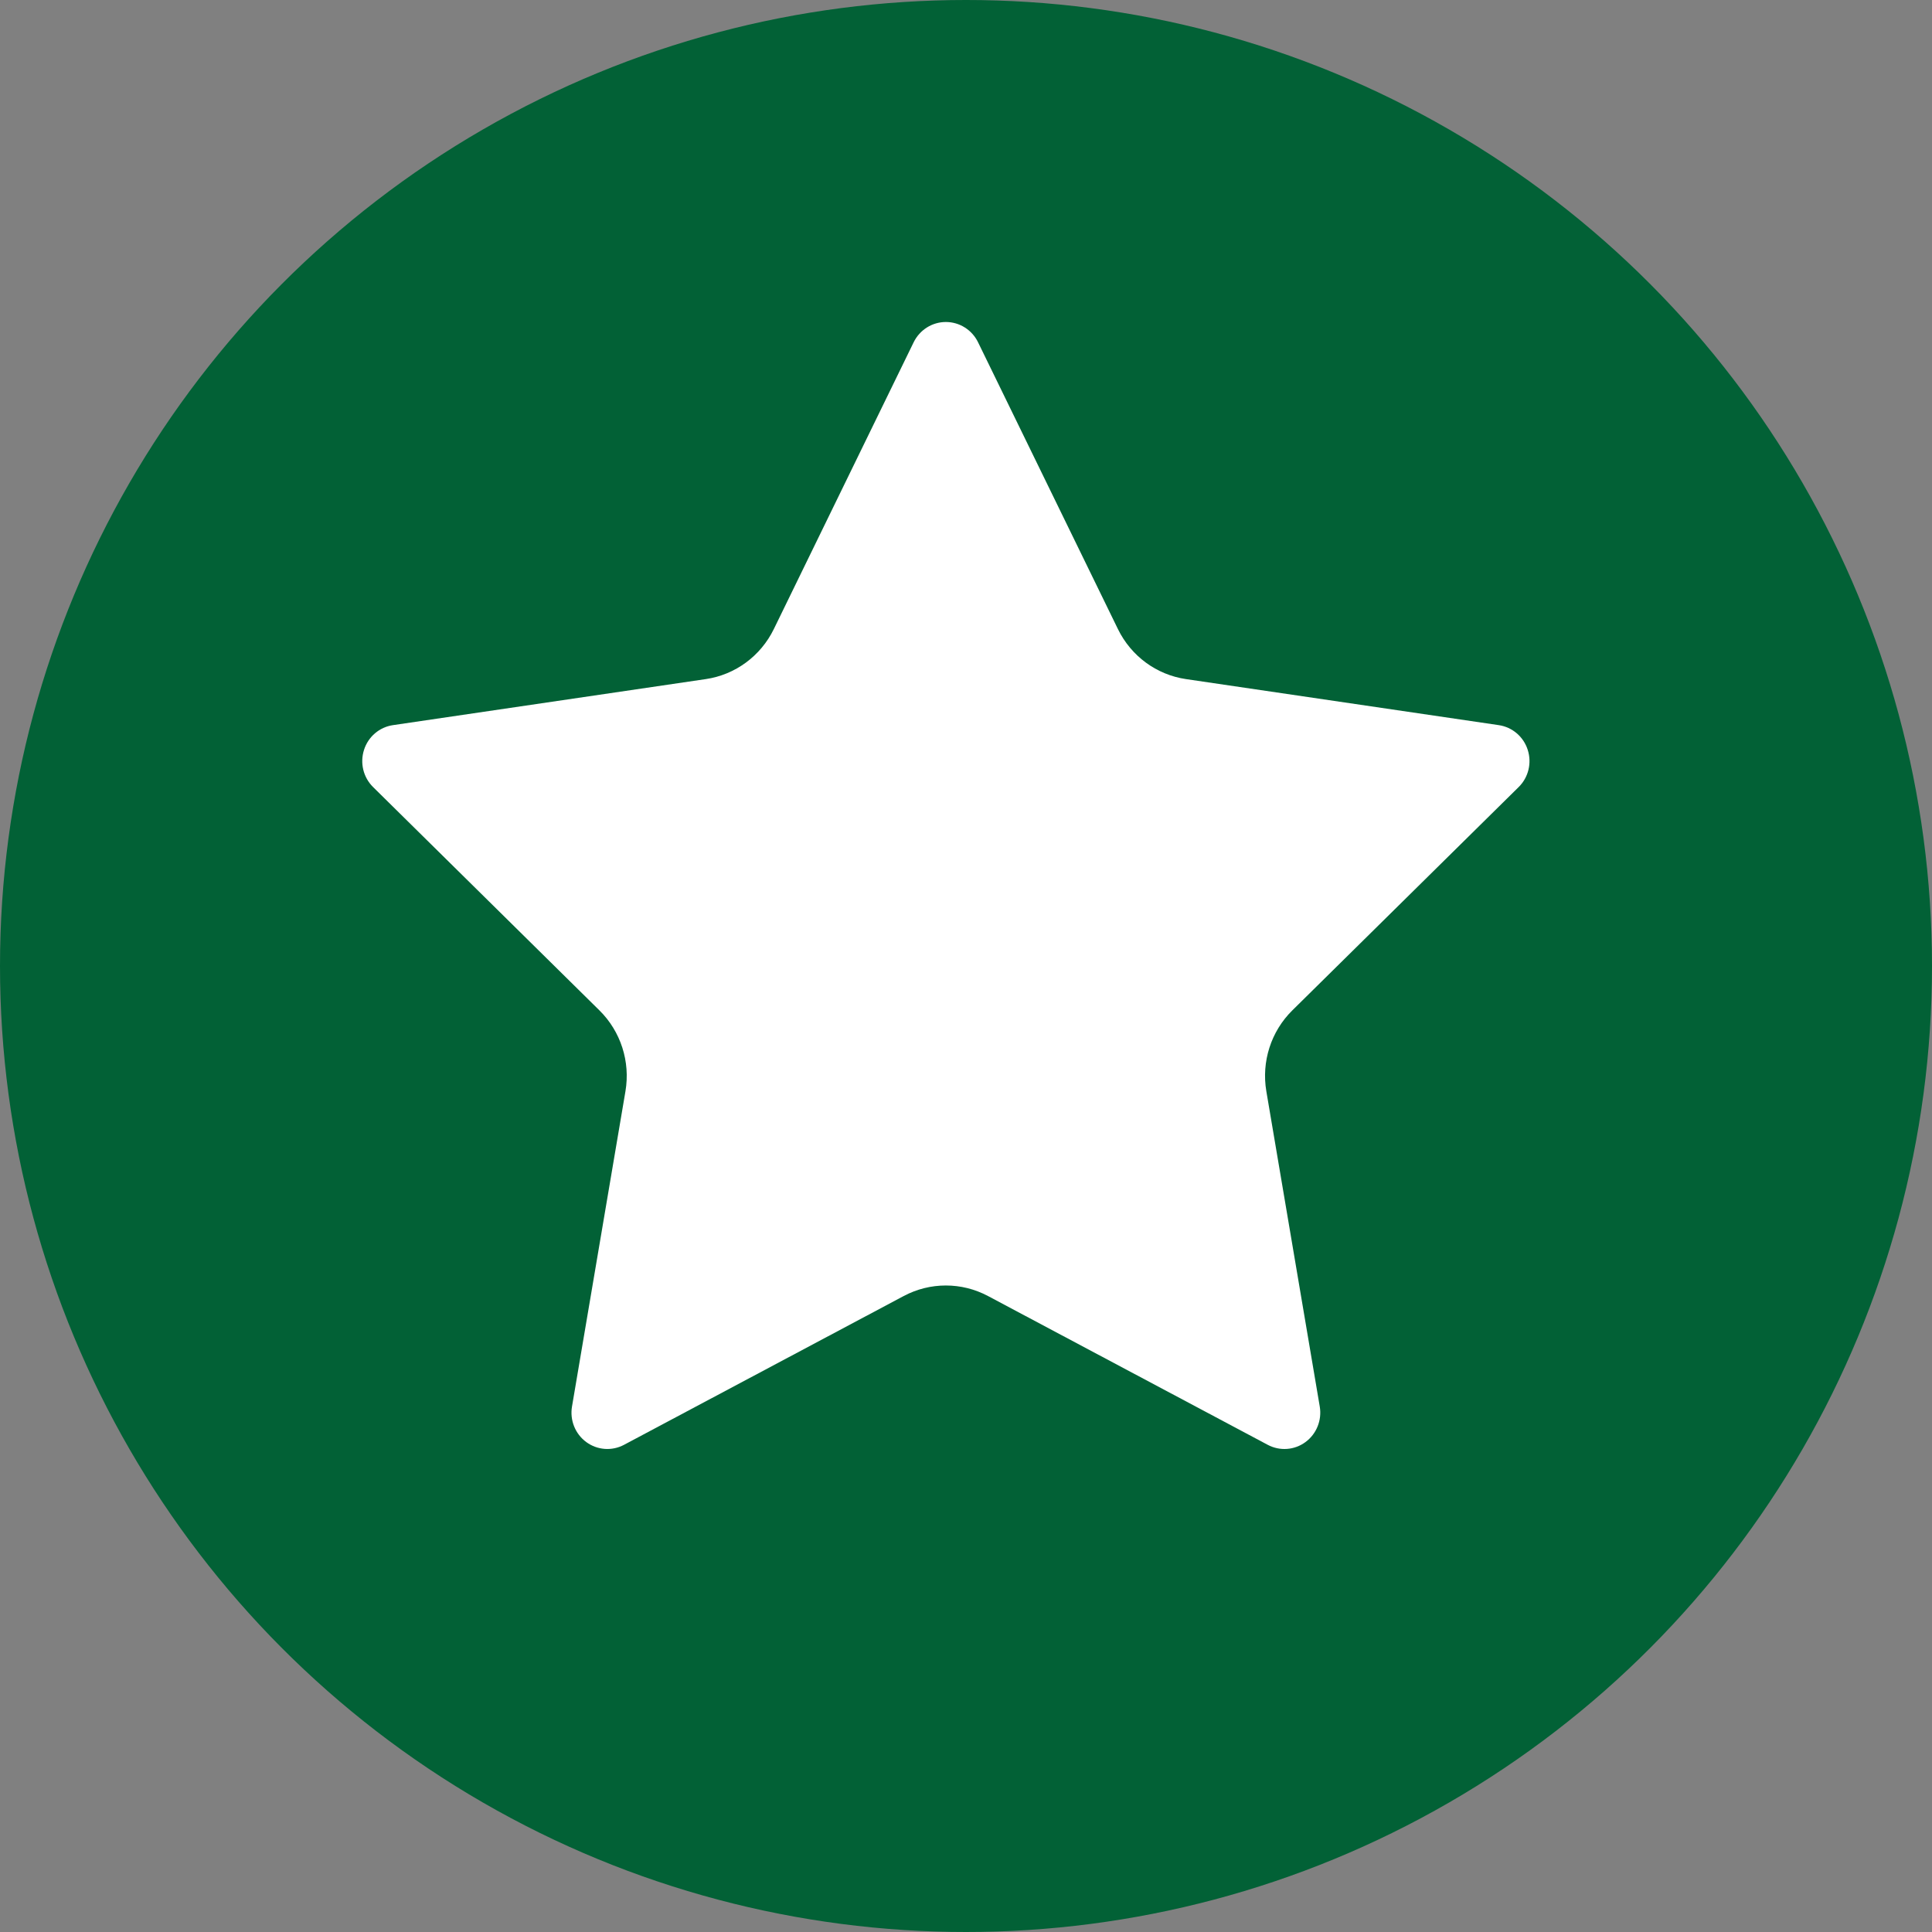
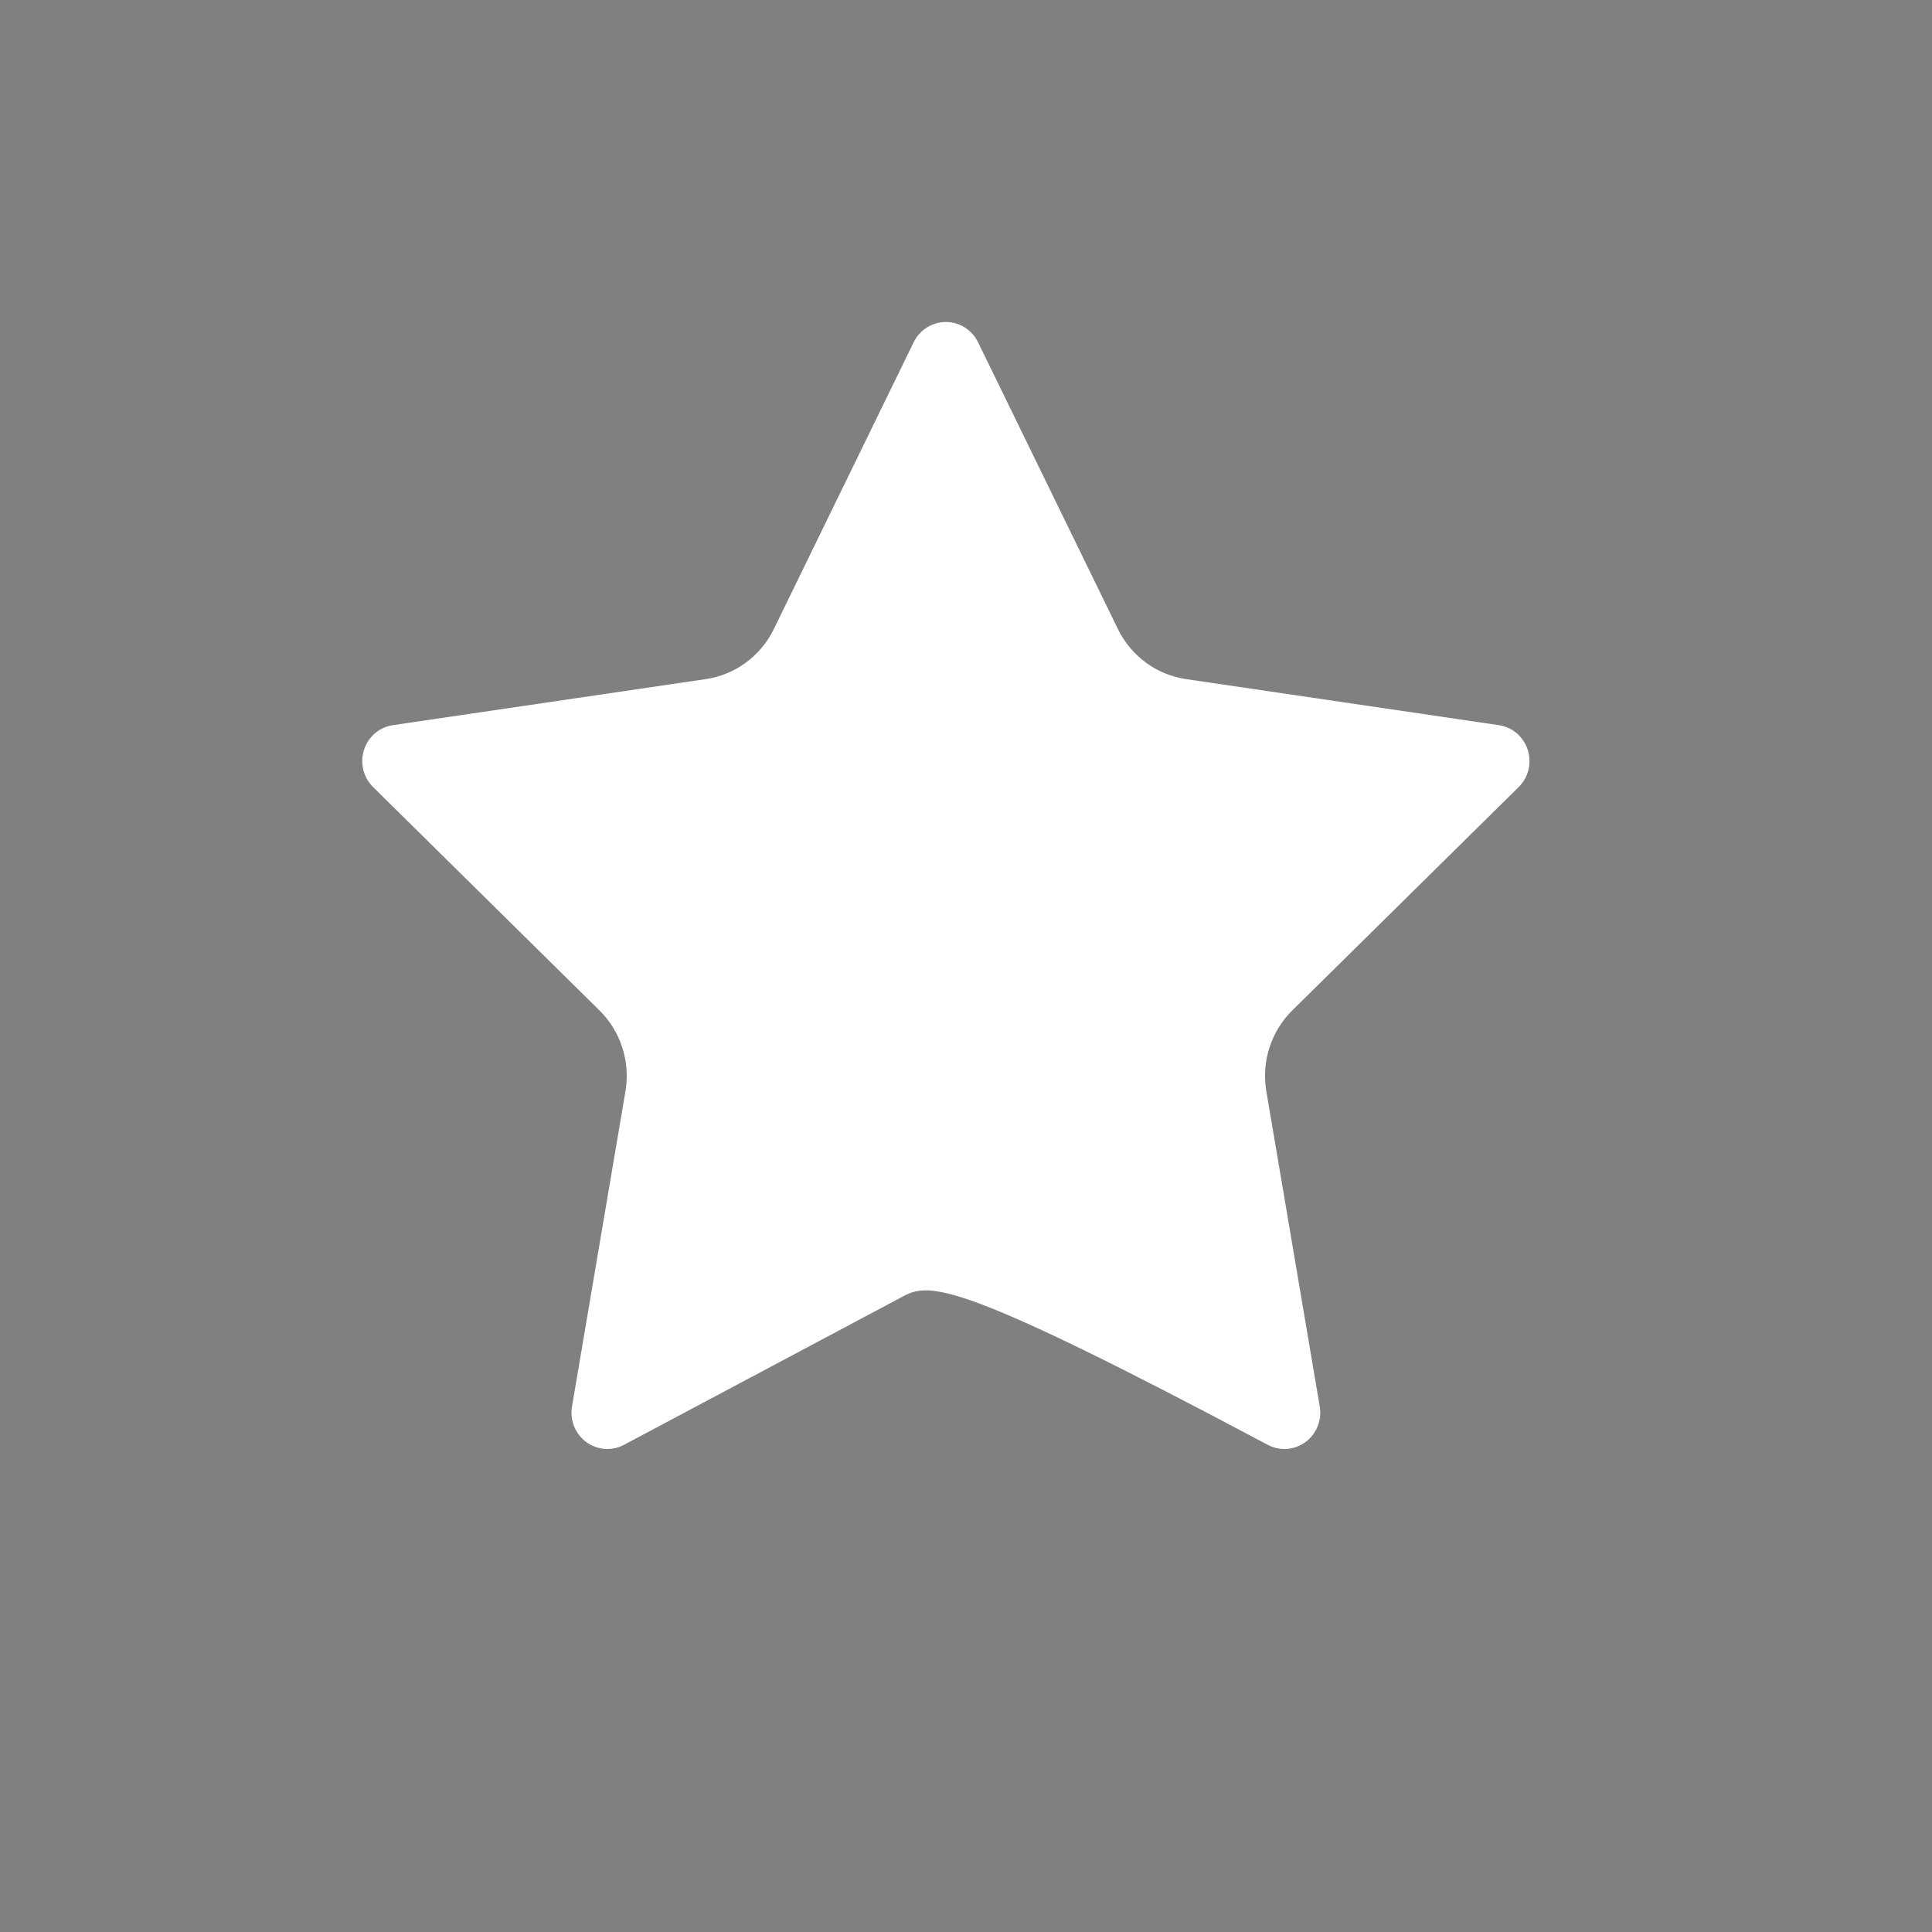
<svg xmlns="http://www.w3.org/2000/svg" width="48" height="48" viewBox="0 0 48 48" fill="none">
  <rect x="0" y="0" width="48" height="48" fill="#808080" stroke="none" />
-   <ellipse cx="24" cy="24" rx="24" ry="24" transform="rotate(-180 24 24)" fill="#026136" />
-   <path d="M22.7 8.503C22.851 8.195 23.16 8 23.5 8C23.839 8 24.149 8.195 24.299 8.503L27.775 15.63C28.102 16.3 28.734 16.765 29.465 16.872L37.237 18.016C37.573 18.065 37.852 18.303 37.956 18.63C38.061 18.956 37.974 19.315 37.731 19.554L32.107 25.103C31.578 25.625 31.337 26.376 31.462 27.113L32.789 34.946C32.846 35.284 32.709 35.626 32.434 35.828C32.16 36.03 31.796 36.056 31.496 35.896L24.544 32.198C23.89 31.851 23.109 31.851 22.455 32.198L15.504 35.896C15.204 36.056 14.84 36.029 14.566 35.828C14.291 35.626 14.154 35.284 14.211 34.946L15.539 27.113C15.664 26.376 15.422 25.625 14.893 25.103L9.269 19.554C9.026 19.315 8.939 18.956 9.044 18.63C9.148 18.303 9.427 18.065 9.763 18.016L17.535 16.872C18.266 16.765 18.898 16.3 19.225 15.63L22.7 8.503Z" fill="white" />
+   <path d="M22.7 8.503C22.851 8.195 23.16 8 23.5 8C23.839 8 24.149 8.195 24.299 8.503L27.775 15.63C28.102 16.3 28.734 16.765 29.465 16.872L37.237 18.016C37.573 18.065 37.852 18.303 37.956 18.63C38.061 18.956 37.974 19.315 37.731 19.554L32.107 25.103C31.578 25.625 31.337 26.376 31.462 27.113L32.789 34.946C32.846 35.284 32.709 35.626 32.434 35.828C32.16 36.03 31.796 36.056 31.496 35.896C23.89 31.851 23.109 31.851 22.455 32.198L15.504 35.896C15.204 36.056 14.84 36.029 14.566 35.828C14.291 35.626 14.154 35.284 14.211 34.946L15.539 27.113C15.664 26.376 15.422 25.625 14.893 25.103L9.269 19.554C9.026 19.315 8.939 18.956 9.044 18.63C9.148 18.303 9.427 18.065 9.763 18.016L17.535 16.872C18.266 16.765 18.898 16.3 19.225 15.63L22.7 8.503Z" fill="white" />
</svg>